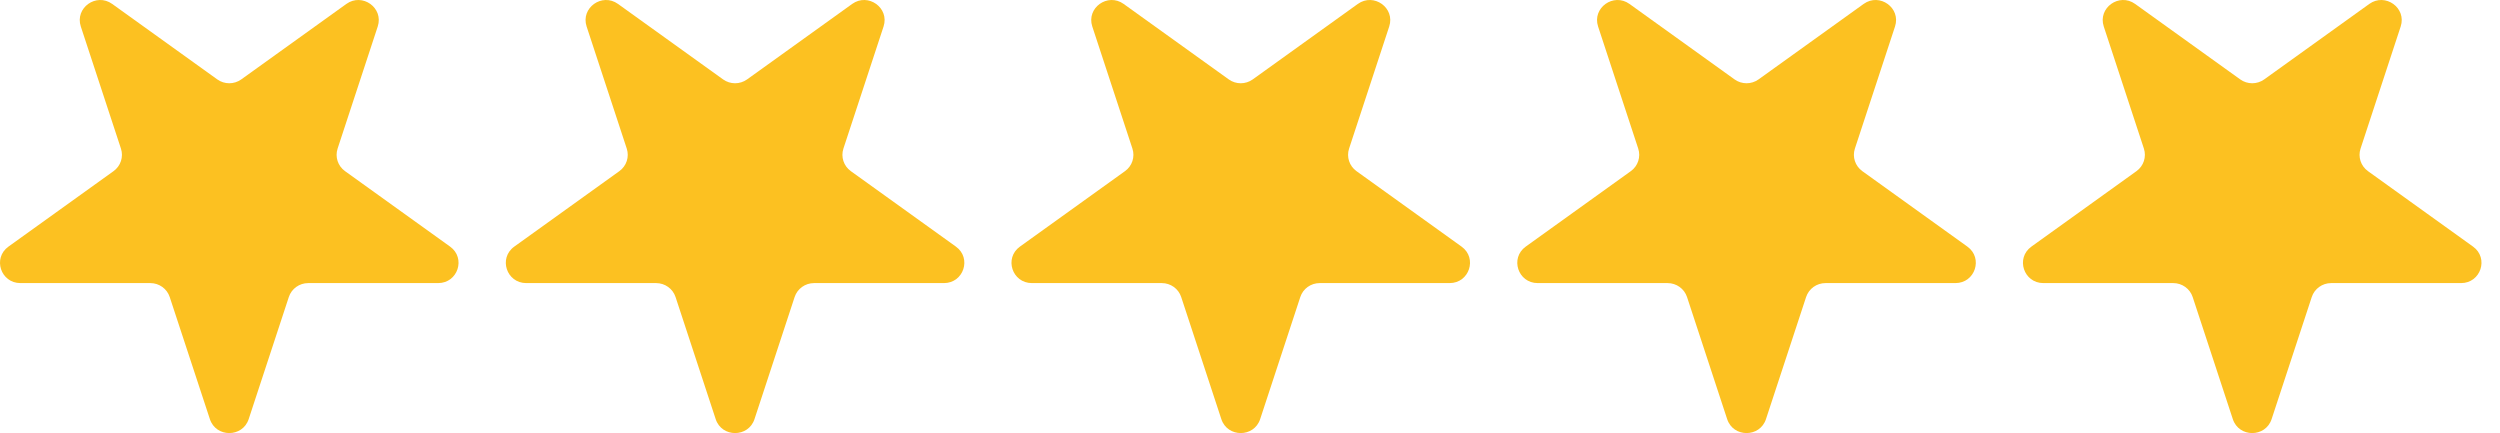
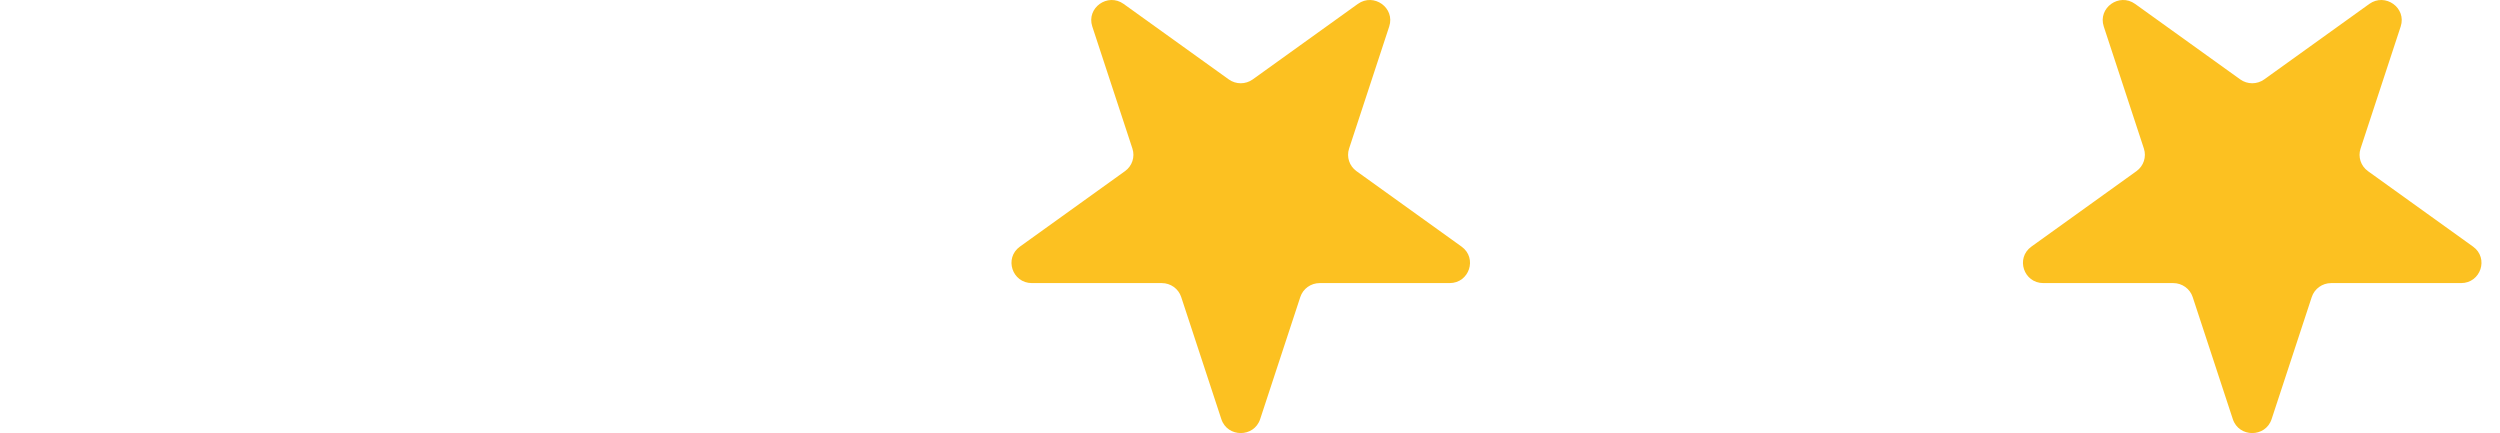
<svg xmlns="http://www.w3.org/2000/svg" width="127" height="22" viewBox="0 0 127 22" fill="none">
-   <path d="M10.662 21.292C10.972 22.236 12.322 22.236 12.633 21.292L14.672 15.089C14.81 14.667 15.208 14.381 15.657 14.381H22.256C23.26 14.381 23.677 13.111 22.865 12.528L17.527 8.694C17.163 8.433 17.012 7.971 17.15 7.549L19.189 1.346C19.499 0.402 18.407 -0.383 17.595 0.2L12.256 4.034C11.893 4.295 11.401 4.295 11.038 4.034L5.7 0.2C4.887 -0.383 3.795 0.402 4.105 1.346L6.144 7.549C6.283 7.971 6.131 8.433 5.768 8.694L0.429 12.528C-0.383 13.111 0.034 14.381 1.038 14.381H7.637C8.086 14.381 8.484 14.667 8.622 15.089L10.662 21.292Z" fill="#FCC121" />
-   <path d="M36.357 21.292C36.667 22.236 38.018 22.236 38.328 21.292L40.367 15.089C40.506 14.667 40.904 14.381 41.353 14.381H47.951C48.955 14.381 49.372 13.111 48.56 12.528L43.222 8.694C42.859 8.433 42.707 7.971 42.845 7.549L44.885 1.346C45.195 0.402 44.102 -0.383 43.29 0.2L37.952 4.034C37.588 4.295 37.096 4.295 36.733 4.034L31.395 0.2C30.583 -0.383 29.49 0.402 29.8 1.346L31.839 7.549C31.978 7.971 31.826 8.433 31.463 8.694L26.125 12.528C25.312 13.111 25.73 14.381 26.734 14.381H33.332C33.781 14.381 34.179 14.667 34.318 15.089L36.357 21.292Z" fill="#FCC121" />
  <path d="M62.044 21.292C62.355 22.236 63.705 22.236 64.016 21.292L66.055 15.089C66.193 14.667 66.591 14.381 67.04 14.381H73.639C74.643 14.381 75.06 13.111 74.248 12.528L68.909 8.694C68.546 8.433 68.394 7.971 68.533 7.549L70.572 1.346C70.882 0.402 69.79 -0.383 68.977 0.2L63.639 4.034C63.276 4.295 62.784 4.295 62.421 4.034L57.082 0.2C56.27 -0.383 55.178 0.402 55.488 1.346L57.527 7.549C57.666 7.971 57.514 8.433 57.15 8.694L51.812 12.528C51 13.111 51.417 14.381 52.421 14.381H59.02C59.469 14.381 59.867 14.667 60.005 15.089L62.044 21.292Z" fill="#FCC121" />
-   <path d="M87.74 21.292C88.05 22.236 89.4 22.236 89.711 21.292L91.75 15.089C91.889 14.667 92.286 14.381 92.736 14.381H99.334C100.338 14.381 100.755 13.111 99.943 12.528L94.605 8.694C94.242 8.433 94.09 7.971 94.228 7.549L96.267 1.346C96.578 0.402 95.485 -0.383 94.673 0.2L89.334 4.034C88.971 4.295 88.479 4.295 88.116 4.034L82.778 0.2C81.966 -0.383 80.873 0.402 81.183 1.346L83.222 7.549C83.361 7.971 83.209 8.433 82.846 8.694L77.507 12.528C76.695 13.111 77.112 14.381 78.116 14.381H84.715C85.164 14.381 85.562 14.667 85.701 15.089L87.74 21.292Z" fill="#FCC121" />
  <path d="M113.427 21.292C113.737 22.236 115.088 22.236 115.398 21.292L117.437 15.089C117.576 14.667 117.974 14.381 118.423 14.381H125.021C126.025 14.381 126.443 13.111 125.631 12.528L120.292 8.694C119.929 8.433 119.777 7.971 119.916 7.549L121.955 1.346C122.265 0.402 121.172 -0.383 120.36 0.2L115.022 4.034C114.659 4.295 114.167 4.295 113.804 4.034L108.465 0.2C107.653 -0.383 106.56 0.402 106.871 1.346L108.91 7.549C109.048 7.971 108.896 8.433 108.533 8.694L103.195 12.528C102.383 13.111 102.8 14.381 103.804 14.381H110.402C110.851 14.381 111.249 14.667 111.388 15.089L113.427 21.292Z" fill="#FCC121" />
</svg>